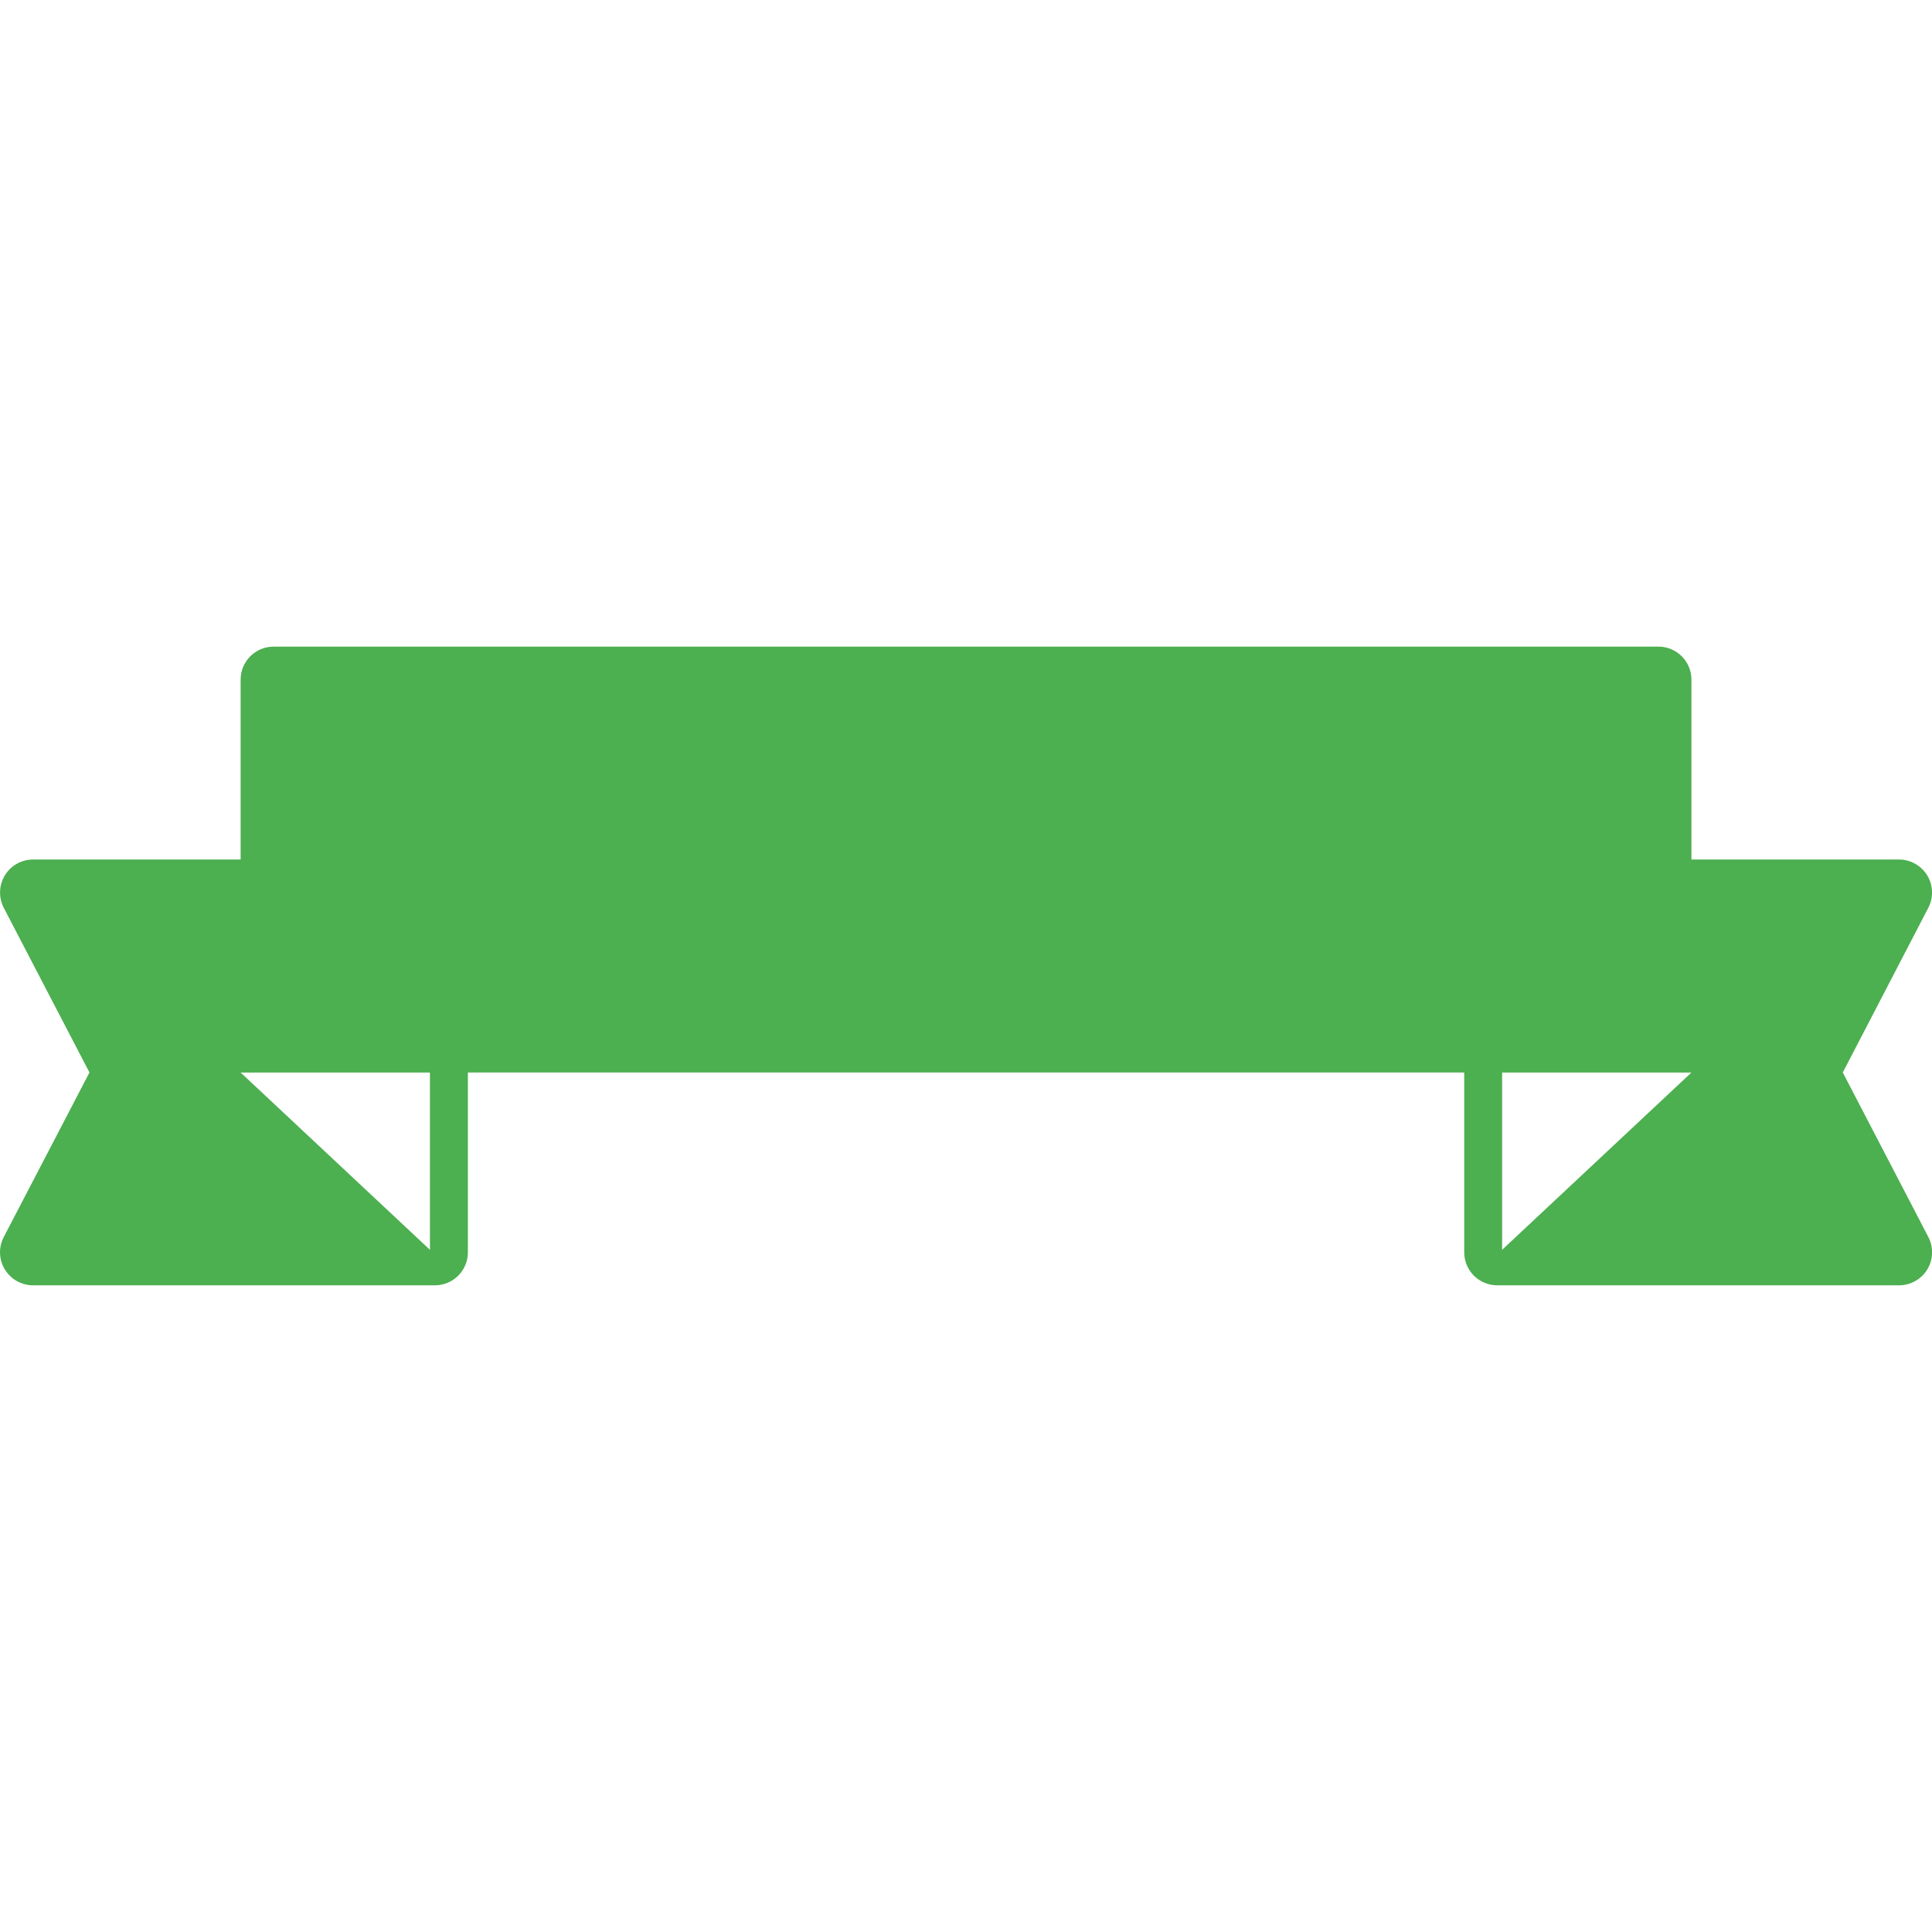
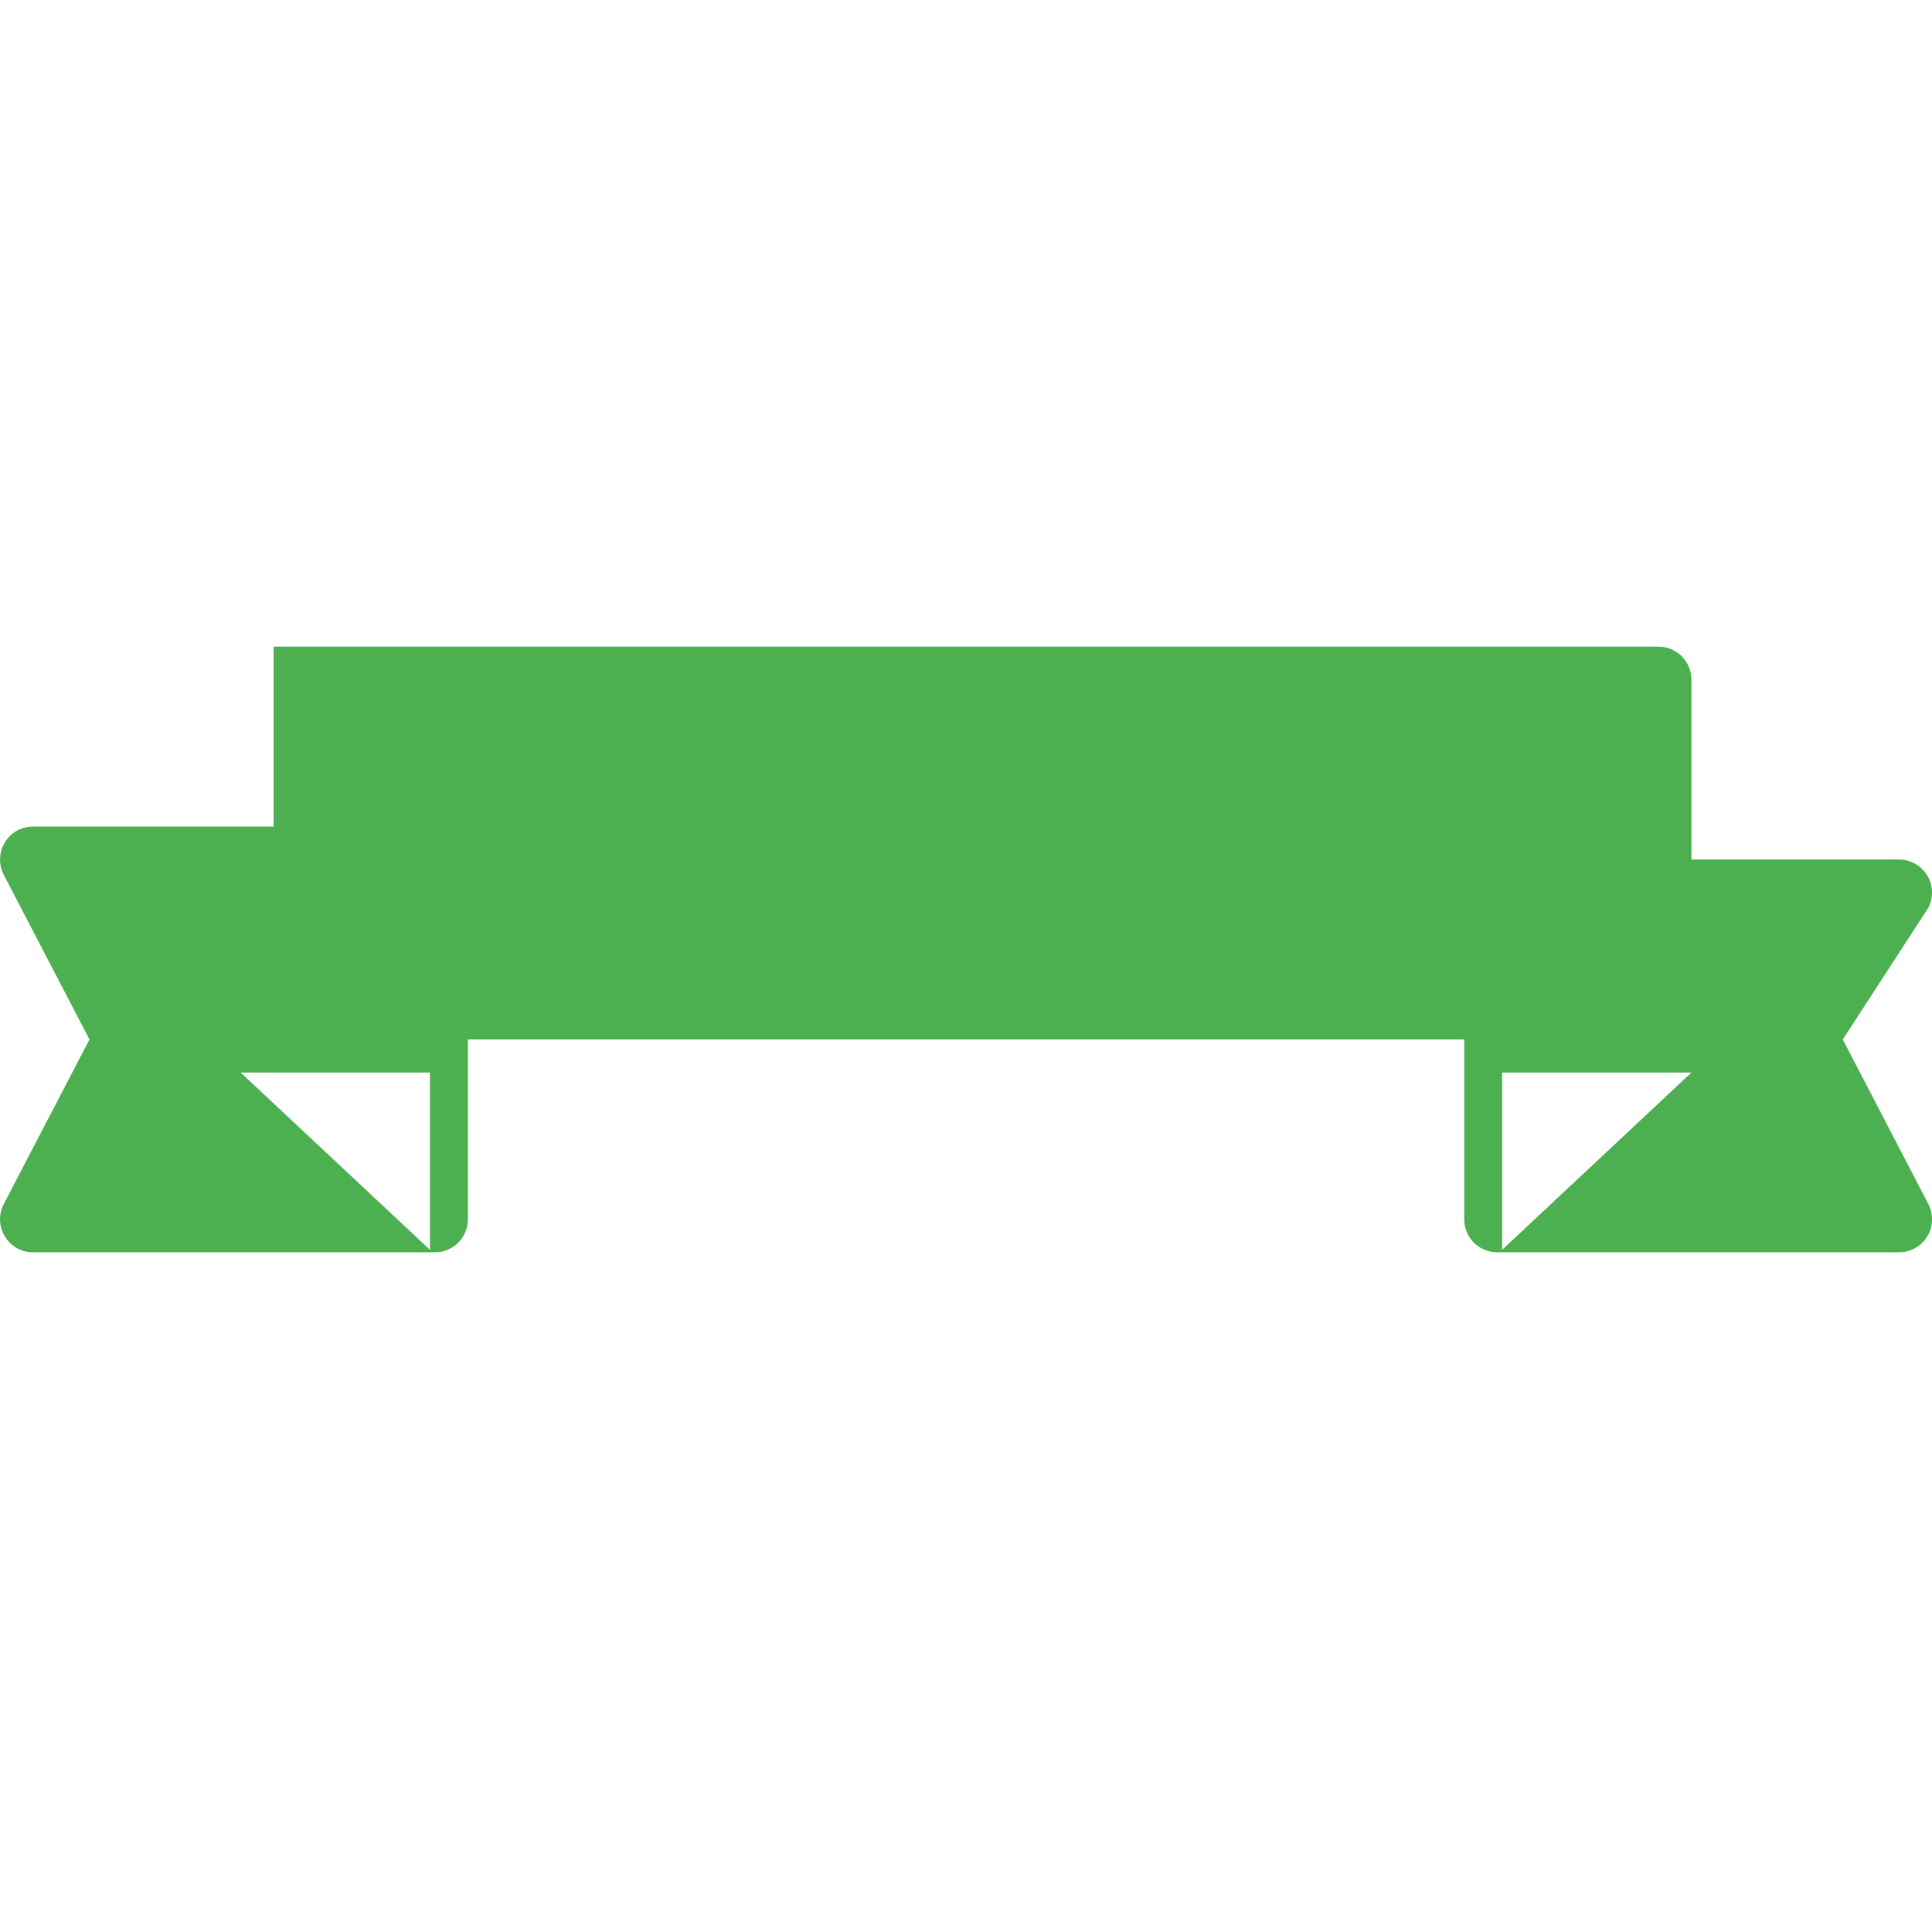
<svg xmlns="http://www.w3.org/2000/svg" version="1.1" id="Capa_1" x="0px" y="0px" width="31.617px" height="31.618px" viewBox="0 0 31.617 31.618" style="enable-background:new 0 0 31.617 31.618;" xml:space="preserve">
  <g>
-     <path style="fill:#4caf50;" d="M31.557,14.855c0.087-0.168,0.08-0.368-0.018-0.529c-0.099-0.161-0.272-0.26-0.461-0.26H27.68v-2.944   c0-0.299-0.242-0.54-0.54-0.54H4.478c-0.298,0-0.54,0.241-0.54,0.54v2.944H0.54c-0.188,0-0.364,0.099-0.461,0.26   s-0.104,0.361-0.018,0.529l1.403,2.696l-1.403,2.694c-0.087,0.168-0.08,0.368,0.018,0.529s0.273,0.26,0.461,0.26h6.577   c0.298,0,0.54-0.241,0.54-0.54v-2.943h16.305v2.943c0,0.299,0.242,0.54,0.54,0.54h6.577c0.188,0,0.363-0.099,0.461-0.26   c0.097-0.161,0.104-0.361,0.018-0.529l-1.401-2.694L31.557,14.855z M7.036,20.453l-3.098-2.901h3.098V20.453z M24.582,20.453   v-2.901h3.098L24.582,20.453z" />
+     <path style="fill:#4caf50;" d="M31.557,14.855c0.087-0.168,0.08-0.368-0.018-0.529c-0.099-0.161-0.272-0.26-0.461-0.26H27.68v-2.944   c0-0.299-0.242-0.54-0.54-0.54H4.478v2.944H0.54c-0.188,0-0.364,0.099-0.461,0.26   s-0.104,0.361-0.018,0.529l1.403,2.696l-1.403,2.694c-0.087,0.168-0.08,0.368,0.018,0.529s0.273,0.26,0.461,0.26h6.577   c0.298,0,0.54-0.241,0.54-0.54v-2.943h16.305v2.943c0,0.299,0.242,0.54,0.54,0.54h6.577c0.188,0,0.363-0.099,0.461-0.26   c0.097-0.161,0.104-0.361,0.018-0.529l-1.401-2.694L31.557,14.855z M7.036,20.453l-3.098-2.901h3.098V20.453z M24.582,20.453   v-2.901h3.098L24.582,20.453z" />
  </g>
  <g>
</g>
  <g>
</g>
  <g>
</g>
  <g>
</g>
  <g>
</g>
  <g>
</g>
  <g>
</g>
  <g>
</g>
  <g>
</g>
  <g>
</g>
  <g>
</g>
  <g>
</g>
  <g>
</g>
  <g>
</g>
  <g>
</g>
</svg>